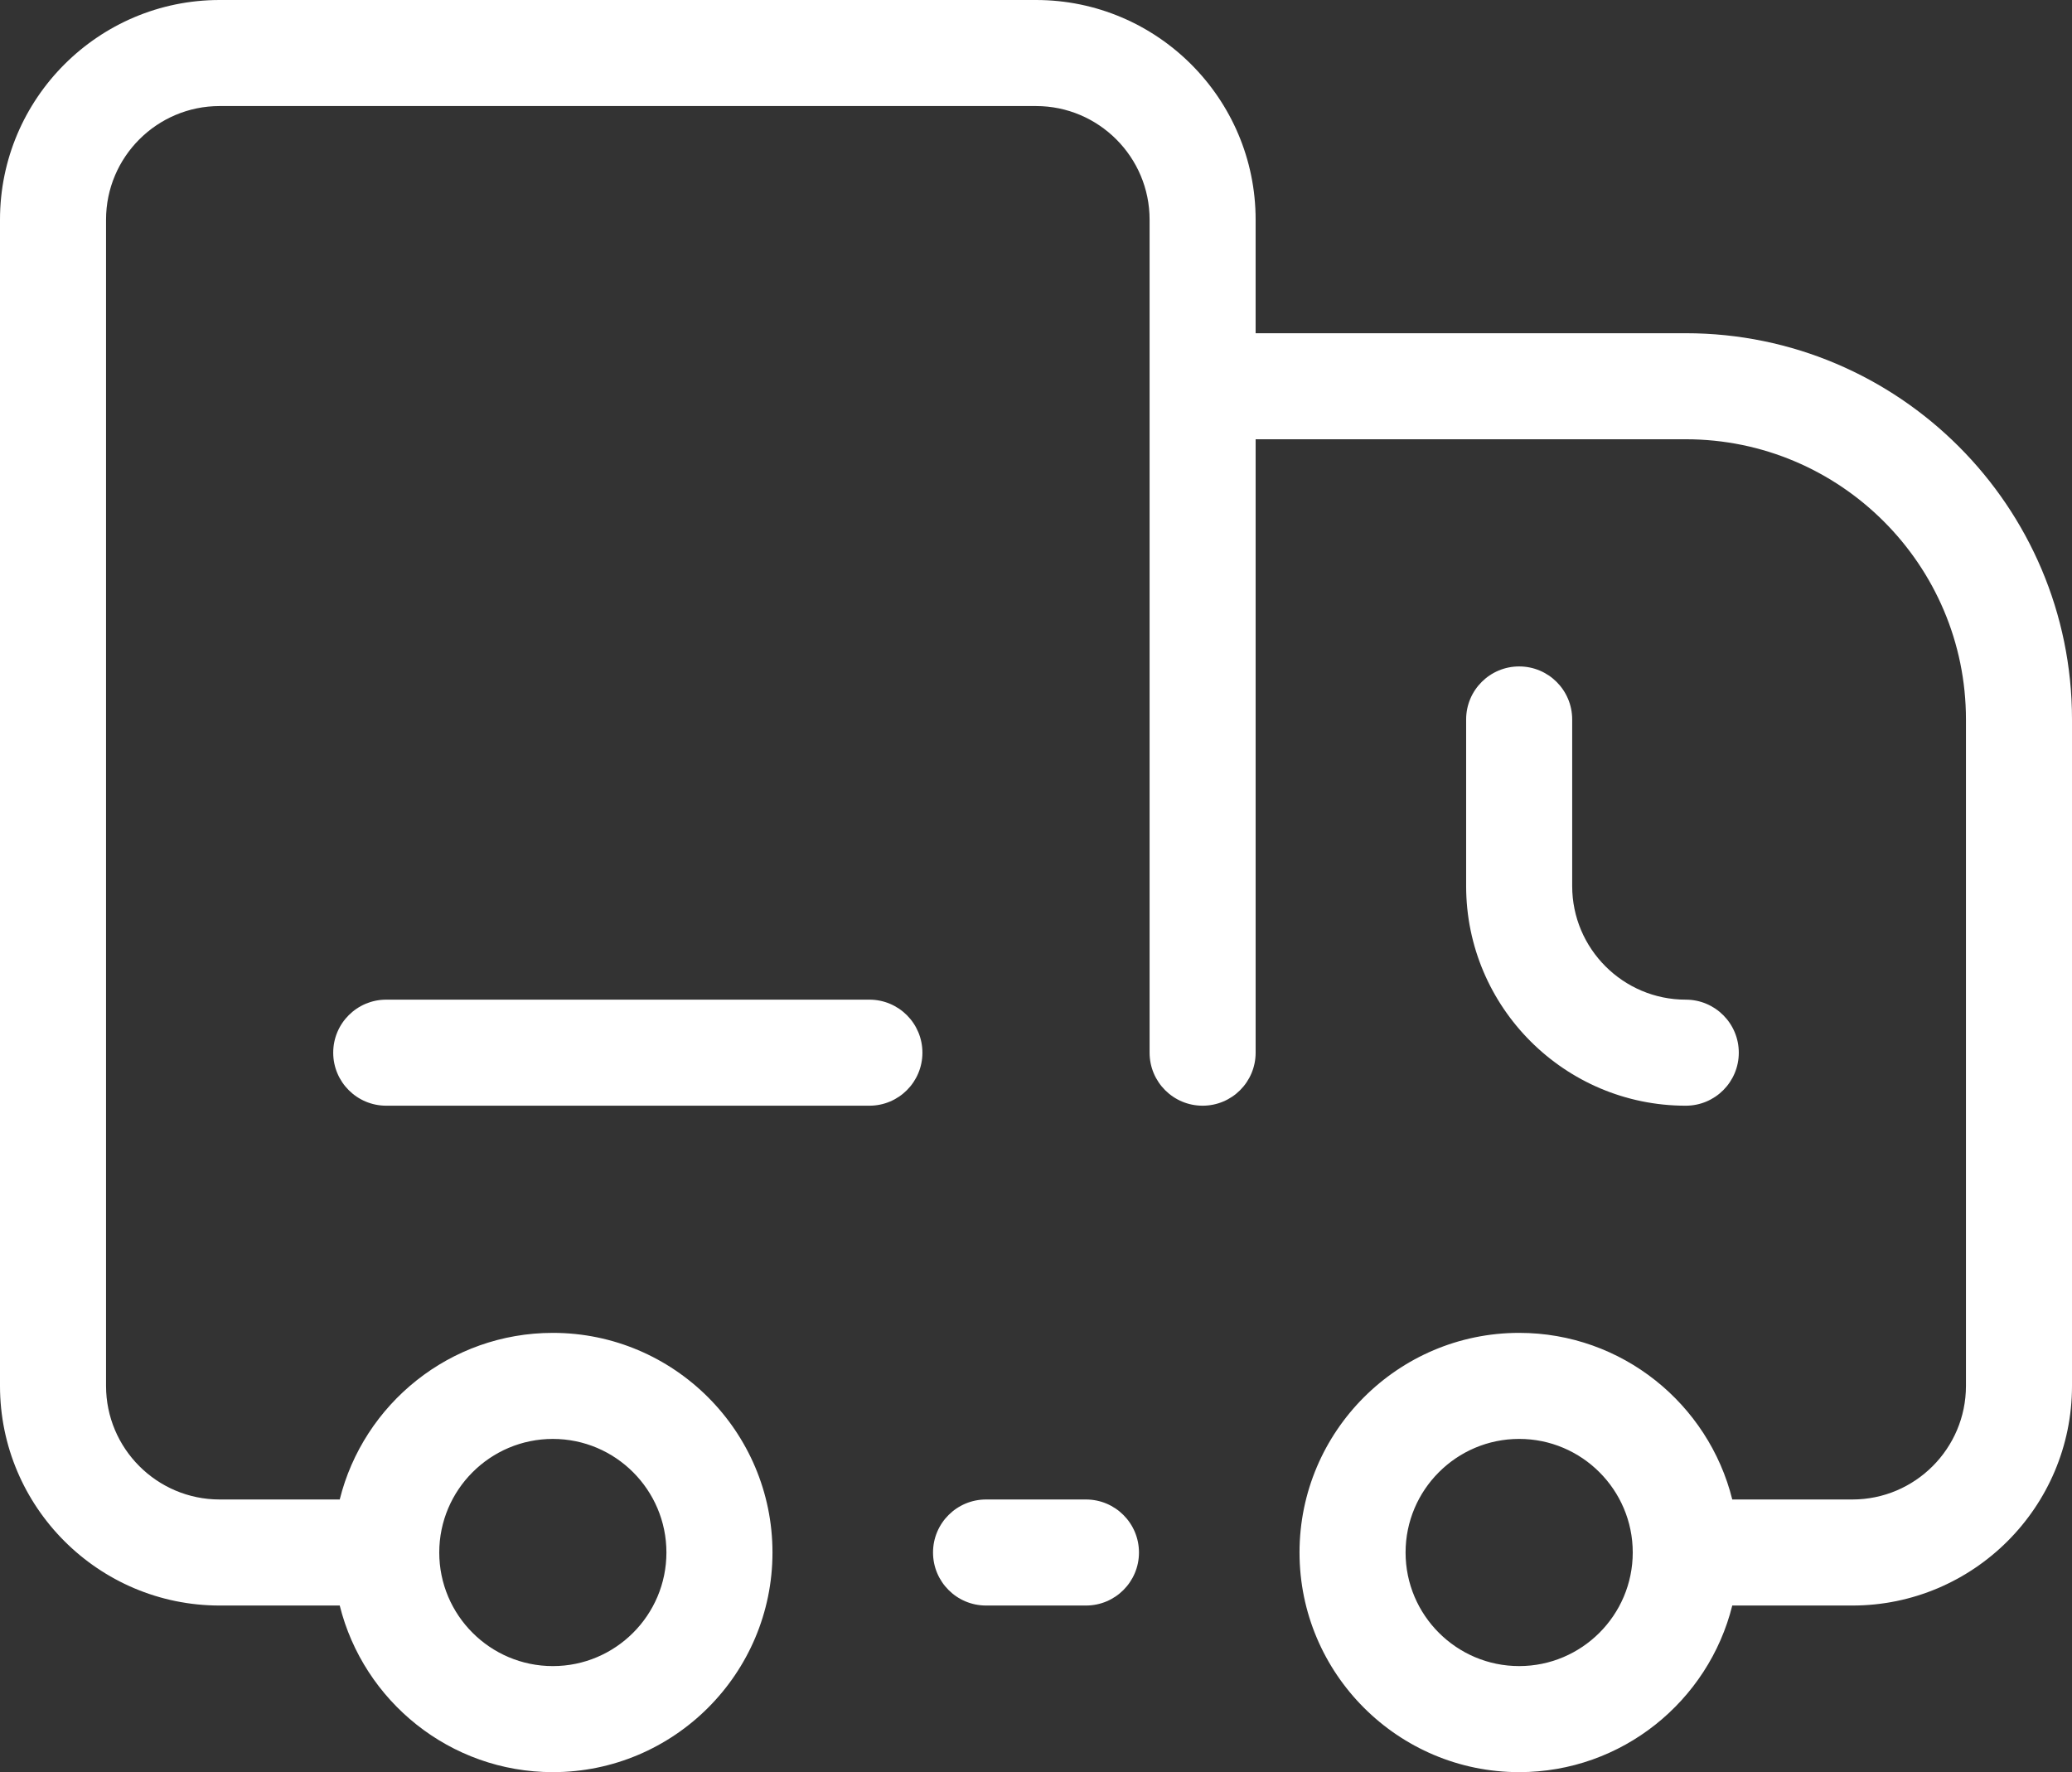
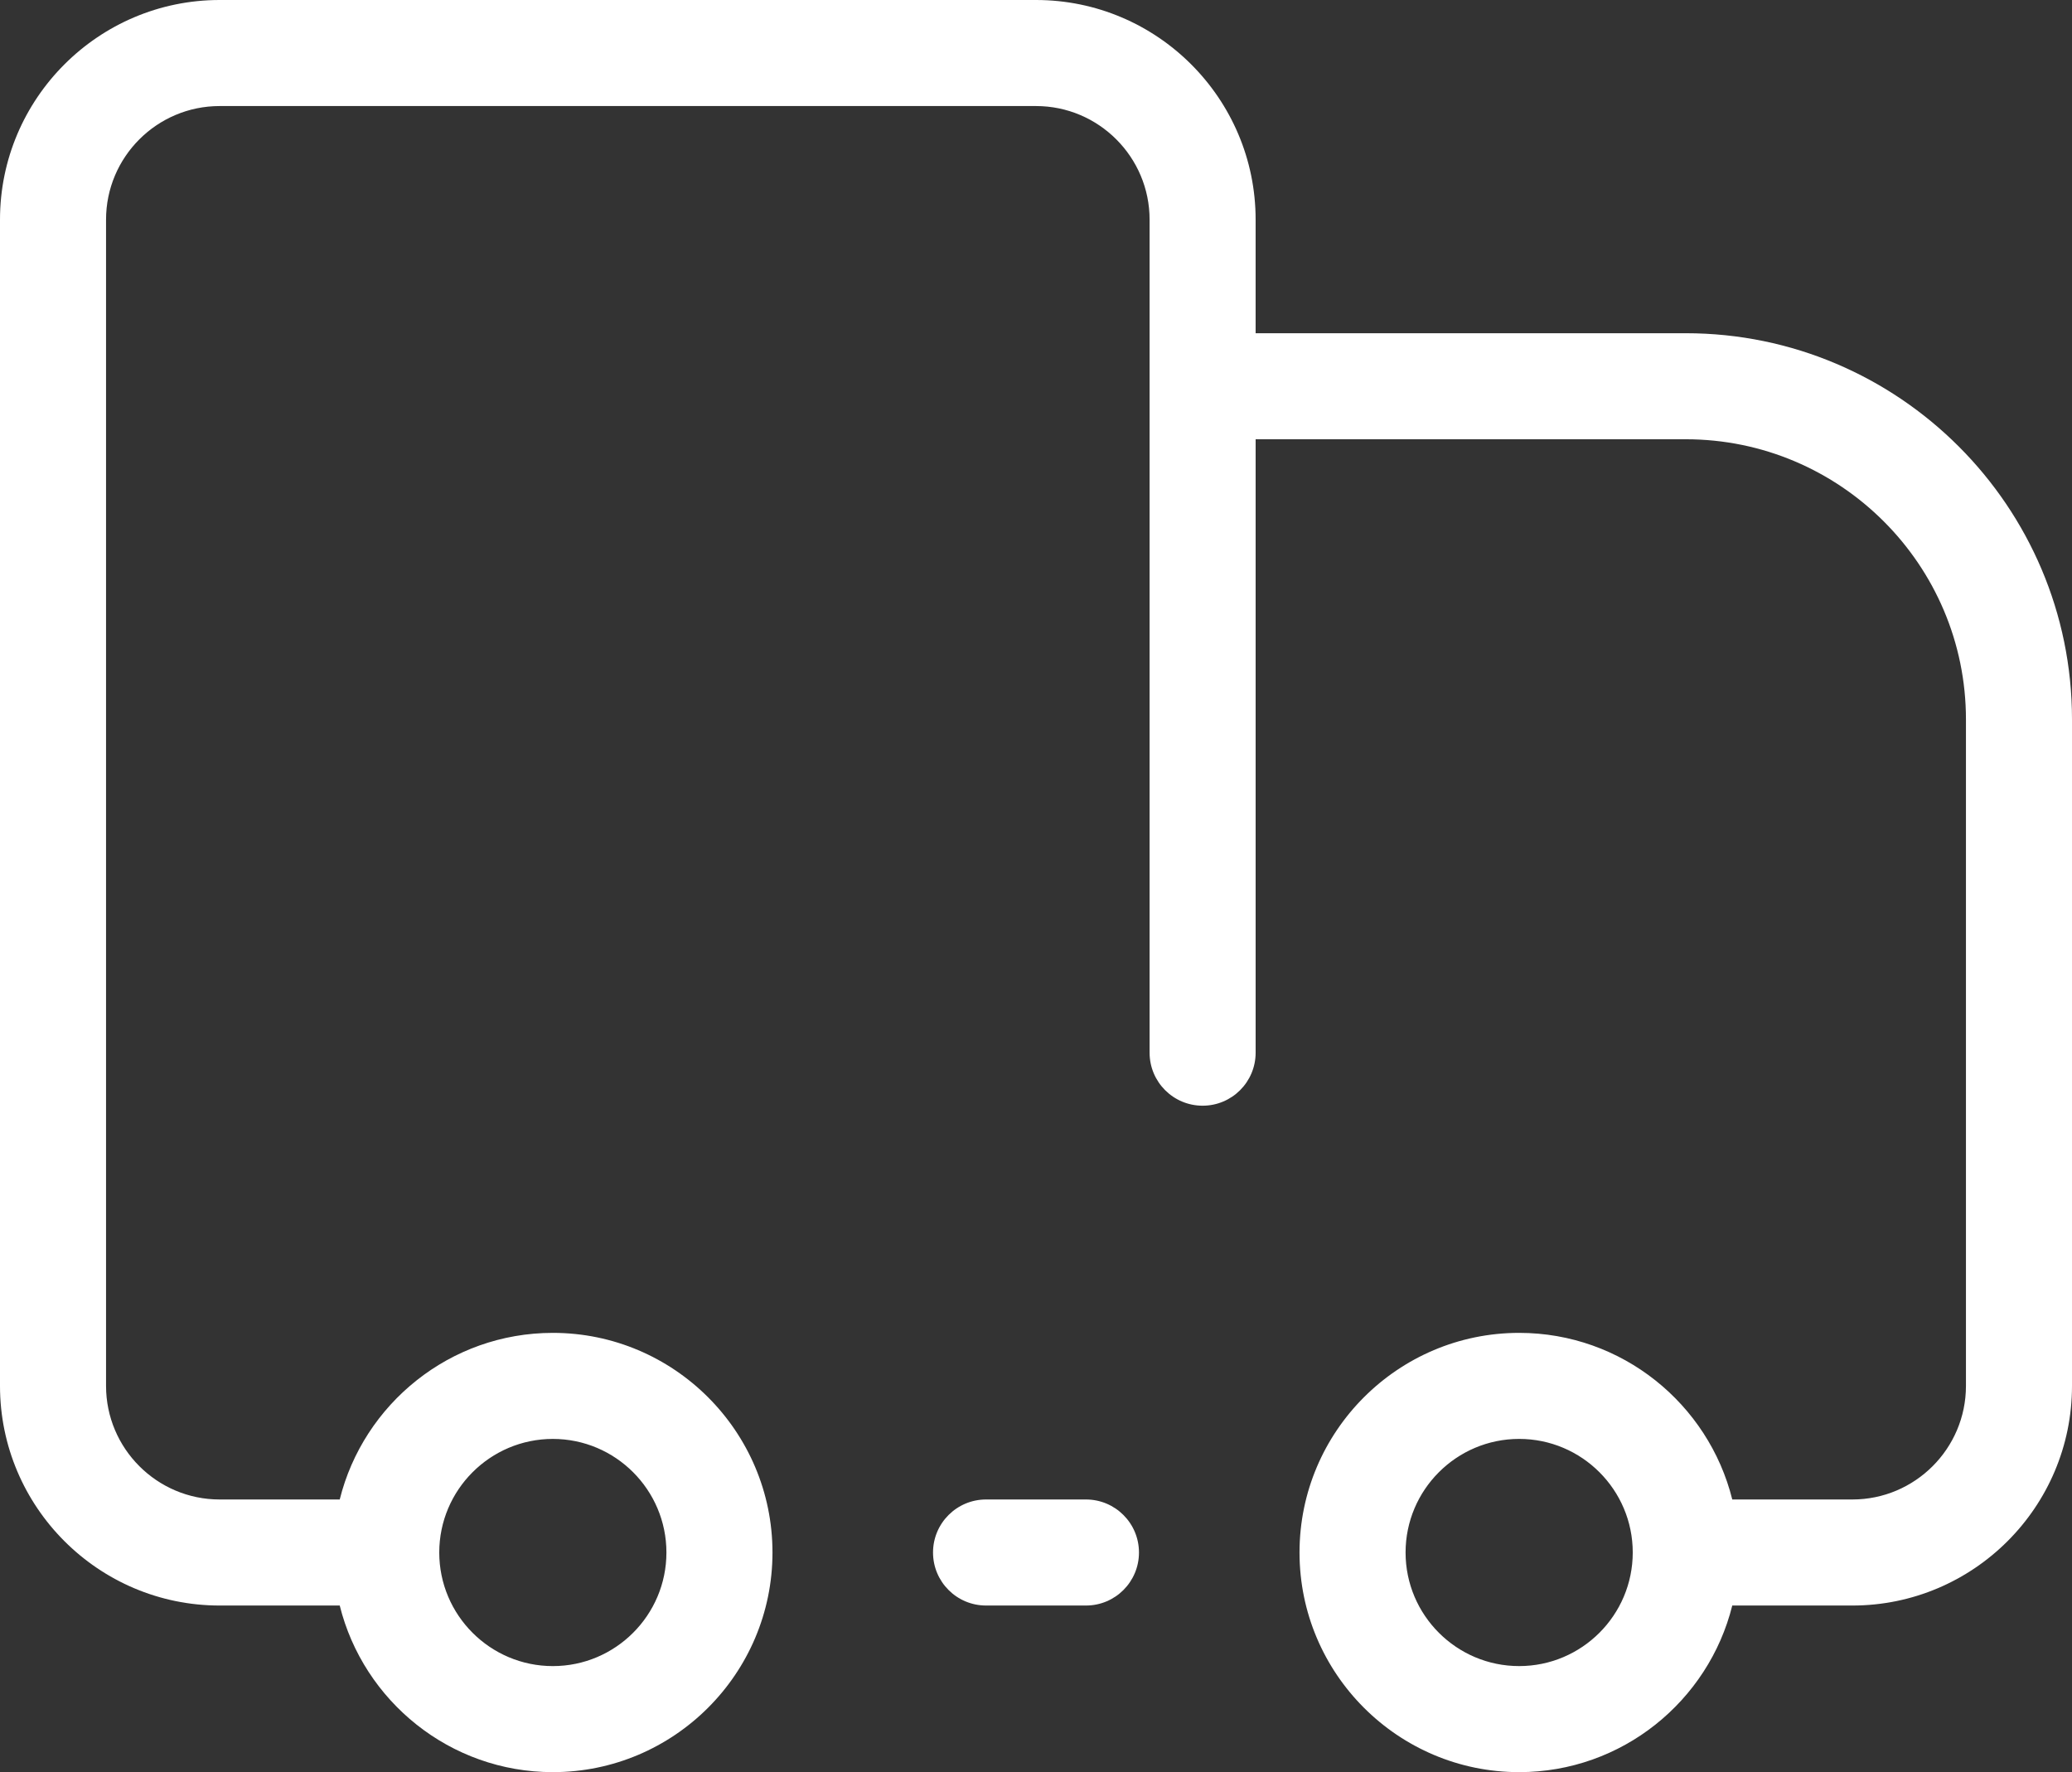
<svg xmlns="http://www.w3.org/2000/svg" id="Capa_1" x="0px" y="0px" width="255.133px" height="218.206px" viewBox="0 0 255.133 218.206" xml:space="preserve">
  <rect x="0" y="0" width="255.133" height="218.206" fill="#333333" stroke="none" />
  <g>
    <path fill="#FFFFFF" d="M133.717,184.634h-12.301c-3.606,0-6.529,2.923-6.529,6.529c0,3.606,2.923,6.529,6.529,6.529h12.301   c3.606,0,6.529-2.923,6.529-6.529C140.246,187.557,137.323,184.634,133.717,184.634z" />
-     <path fill="#FFFFFF" d="M187.06,82.059c-3.606,0-6.529,2.923-6.529,6.529v20.515c0,14.912,12.132,27.044,27.044,27.044   c3.606,0,6.529-2.923,6.529-6.529c0-3.606-2.923-6.529-6.529-6.529c-7.712,0-13.986-6.274-13.986-13.986V88.588   C193.589,84.982,190.666,82.059,187.06,82.059z" />
    <path fill="#FFFFFF" d="M207.574,41.03h-52.964V27.044C154.611,12.132,142.479,0,127.567,0H27.044C12.132,0,0,12.132,0,27.044   v143.604c0,14.912,12.132,27.044,27.044,27.044h14.788c2.929,11.768,13.581,20.515,26.242,20.515   c14.912,0,27.044-12.132,27.044-27.044c0-14.912-12.132-27.044-27.044-27.044c-12.661,0-23.313,8.747-26.242,20.515H27.044   c-7.712,0-13.986-6.274-13.986-13.986V27.044c0-7.712,6.274-13.986,13.986-13.986h100.523c7.712,0,13.986,6.274,13.986,13.986   v102.574c0,3.606,2.923,6.529,6.529,6.529s6.529-2.923,6.529-6.529V54.087h52.964c19.024,0,34.5,15.477,34.5,34.501v82.06   c0,7.712-6.274,13.986-13.986,13.986h-14.788c-2.929-11.768-13.581-20.515-26.242-20.515c-14.912,0-27.044,12.132-27.044,27.044   c0,14.912,12.132,27.044,27.044,27.044c12.661,0,23.313-8.747,26.242-20.515h14.788c14.912,0,27.044-12.132,27.044-27.044v-82.06   C255.133,62.365,233.798,41.03,207.574,41.03z M68.073,177.177c7.712,0,13.986,6.274,13.986,13.986   c0,7.712-6.274,13.986-13.986,13.986c-7.712,0-13.986-6.274-13.986-13.986C54.088,183.451,60.362,177.177,68.073,177.177z    M187.06,205.148c-7.712,0-13.986-6.274-13.986-13.986c0-7.712,6.274-13.986,13.986-13.986c7.712,0,13.986,6.274,13.986,13.986   C201.045,198.874,194.771,205.148,187.06,205.148z" />
-     <path fill="#FFFFFF" d="M107.052,123.089H47.559c-3.606,0-6.529,2.923-6.529,6.529c0,3.606,2.923,6.529,6.529,6.529h59.493   c3.606,0,6.529-2.923,6.529-6.529C113.581,126.012,110.657,123.089,107.052,123.089z" />
  </g>
  <g />
  <g />
  <g />
  <g />
  <g />
  <g />
  <g />
  <g />
  <g />
  <g />
  <g />
  <g />
  <g />
  <g />
  <g />
</svg>